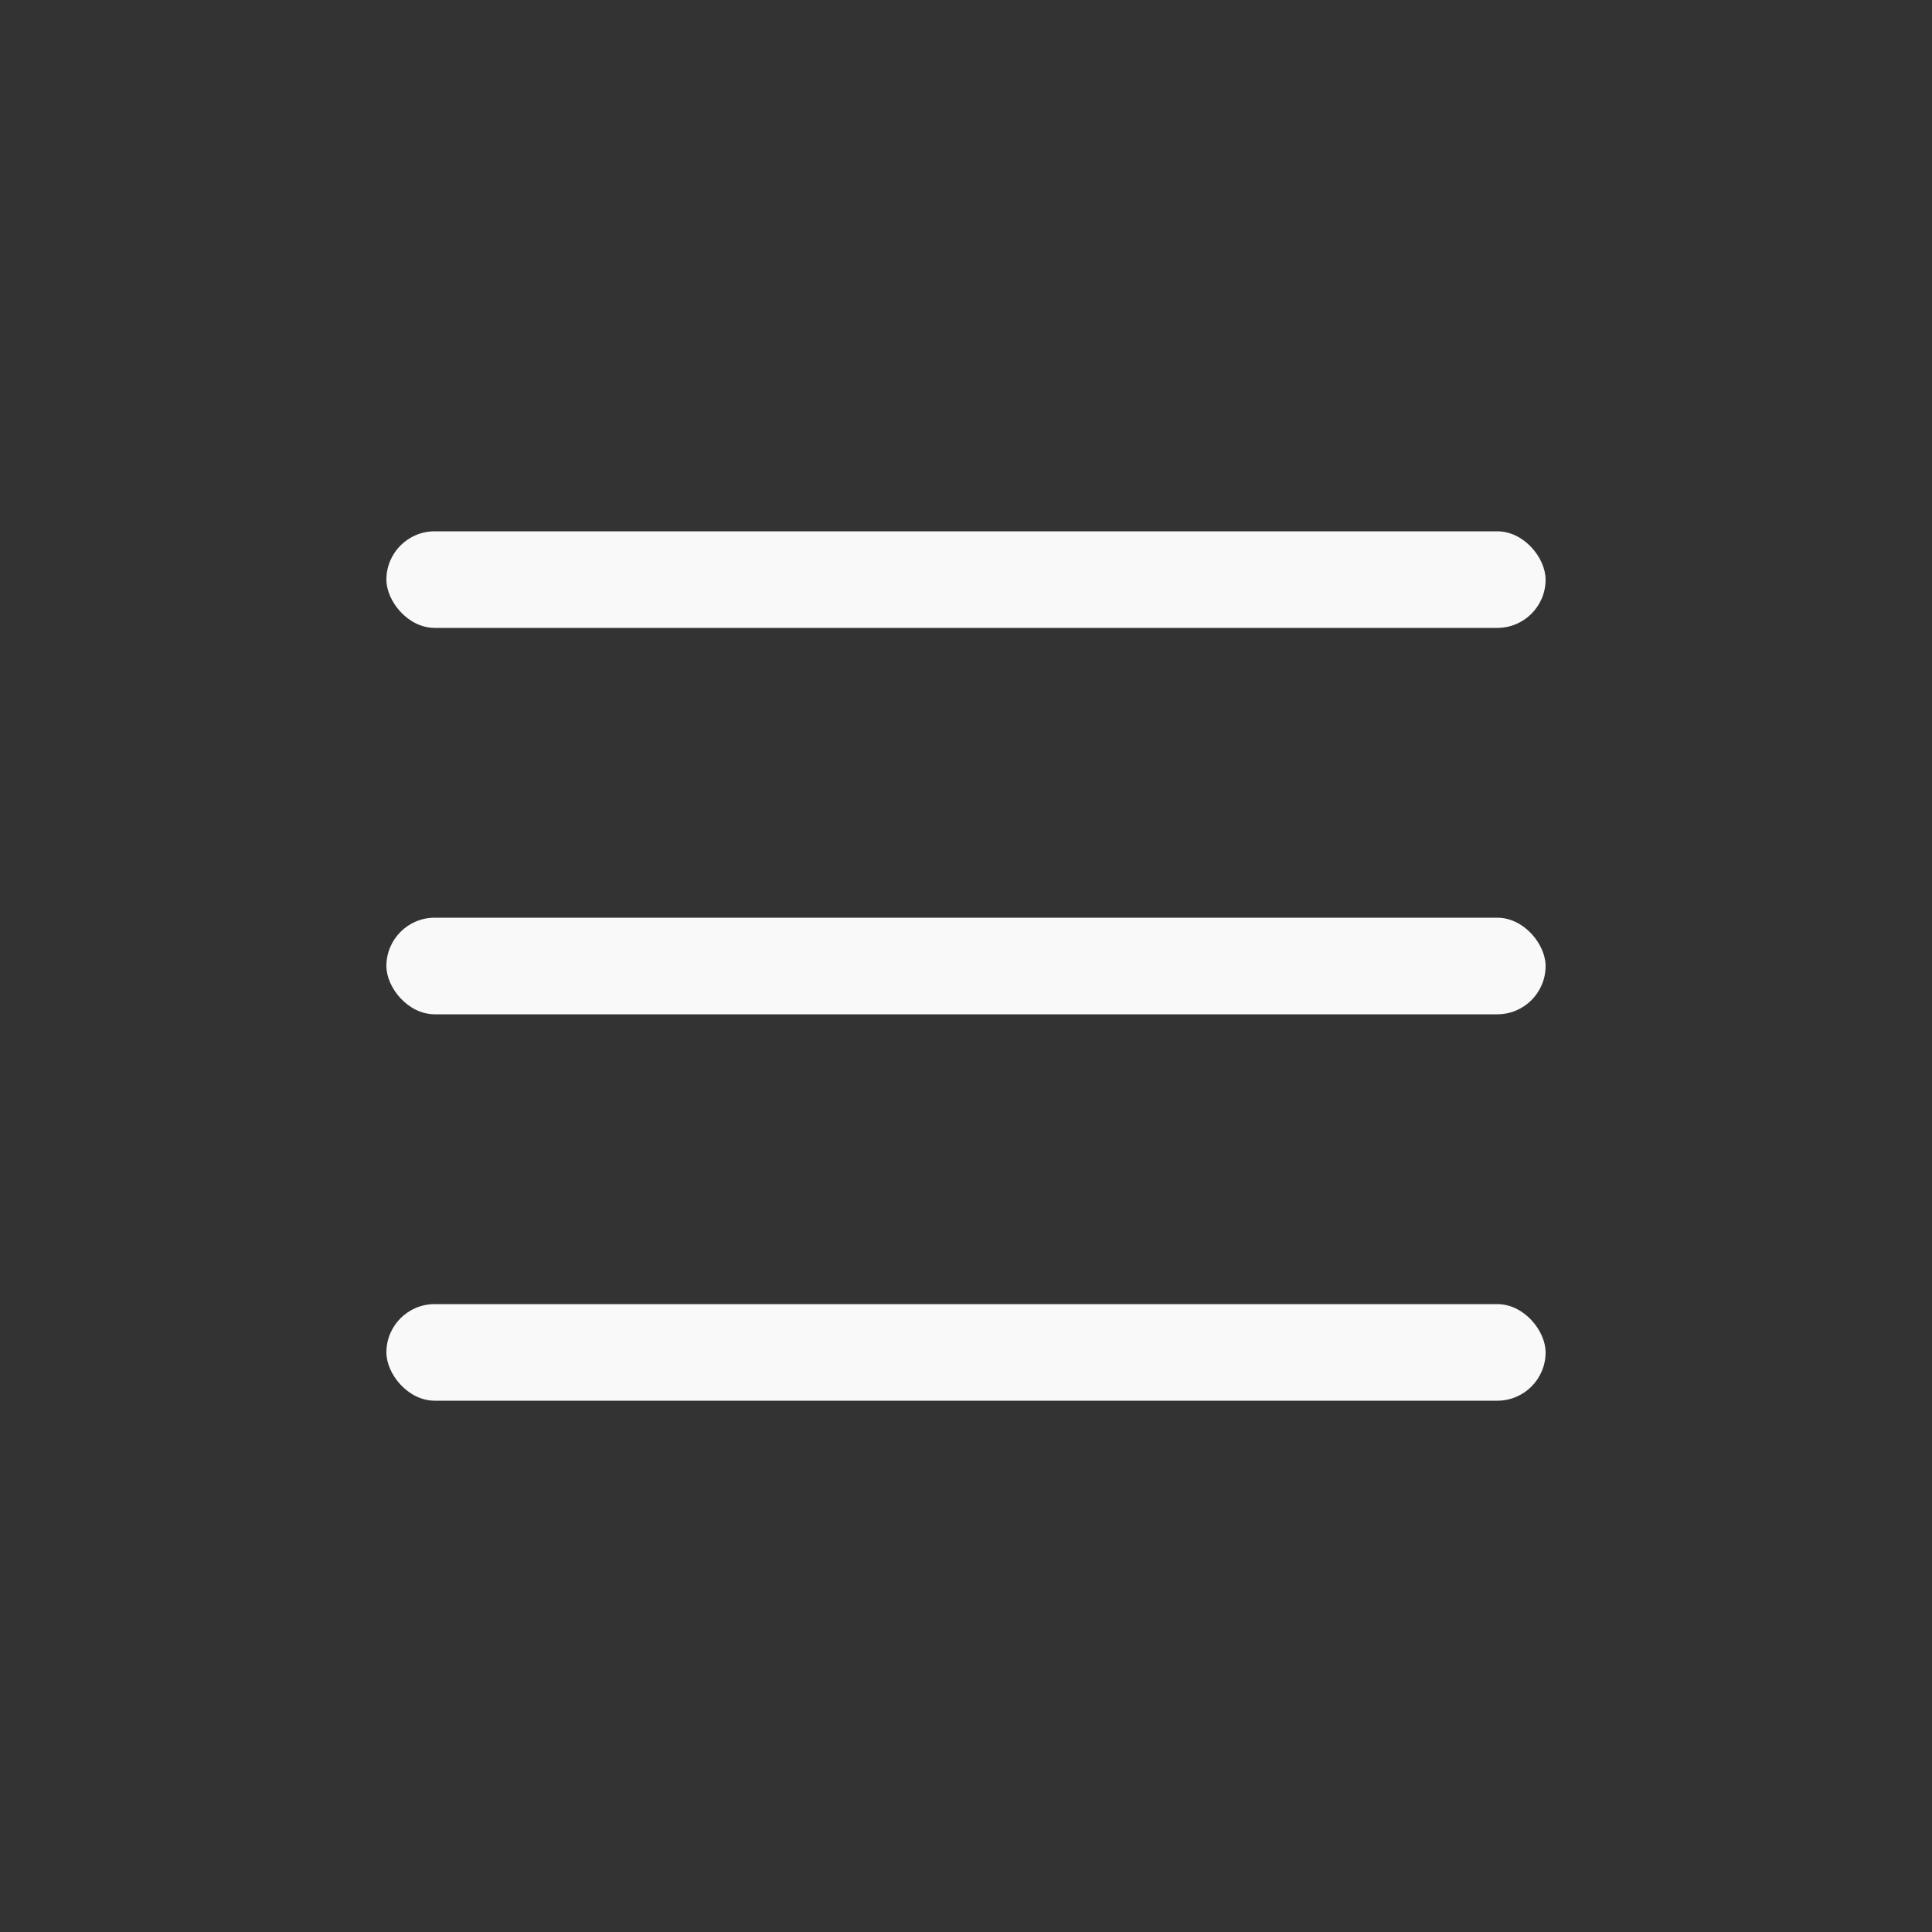
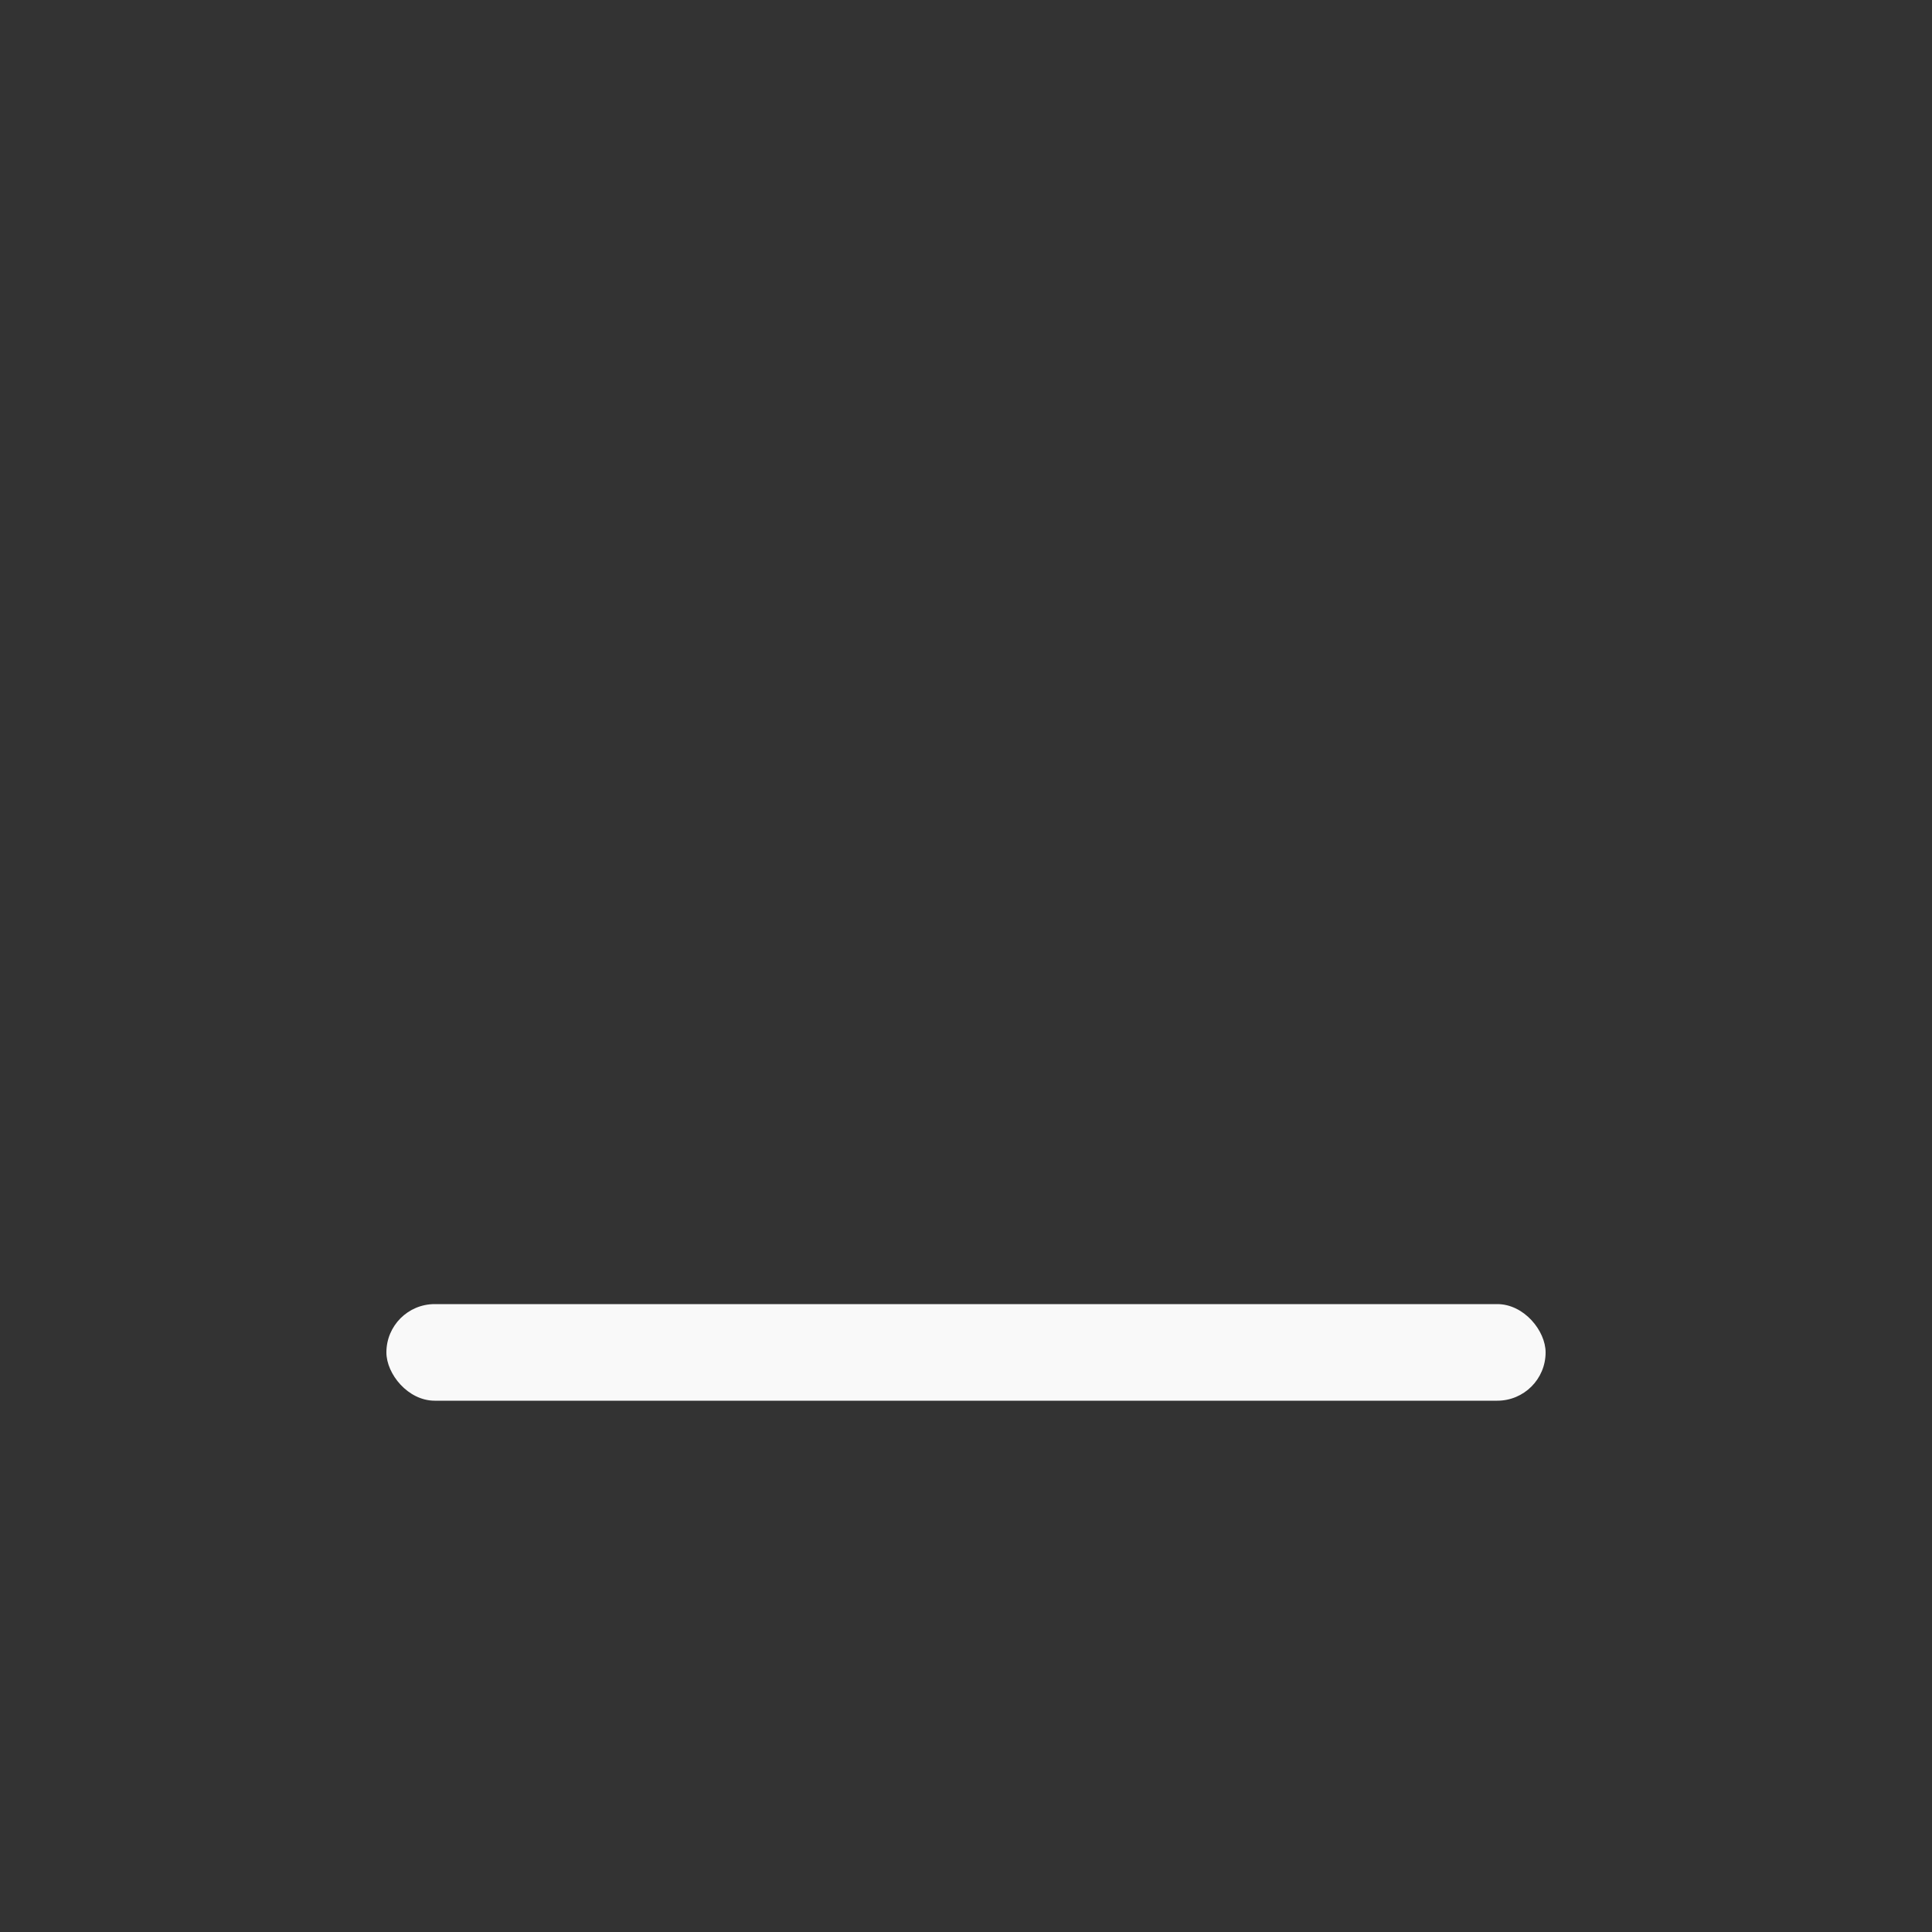
<svg xmlns="http://www.w3.org/2000/svg" width="40" height="40" fill="none">
  <rect width="100%" height="100%" fill="#333333" stroke="none" />
-   <rect x="8" y="11" width="24" height="2" rx="1" fill="#F9F9F9" />
-   <rect x="8" y="19" width="24" height="2" rx="1" fill="#F9F9F9" />
  <rect x="8" y="27" width="24" height="2" rx="1" fill="#F9F9F9" />
</svg>